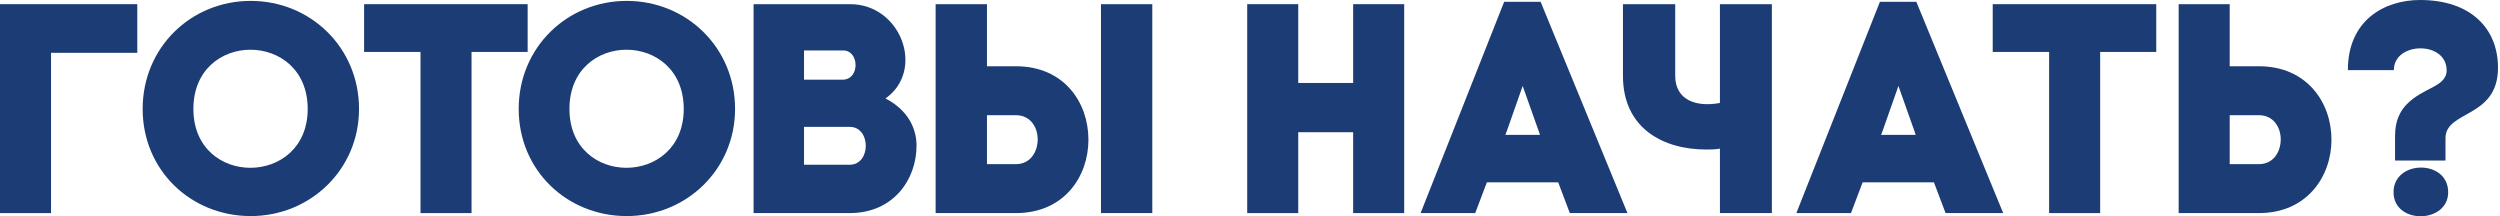
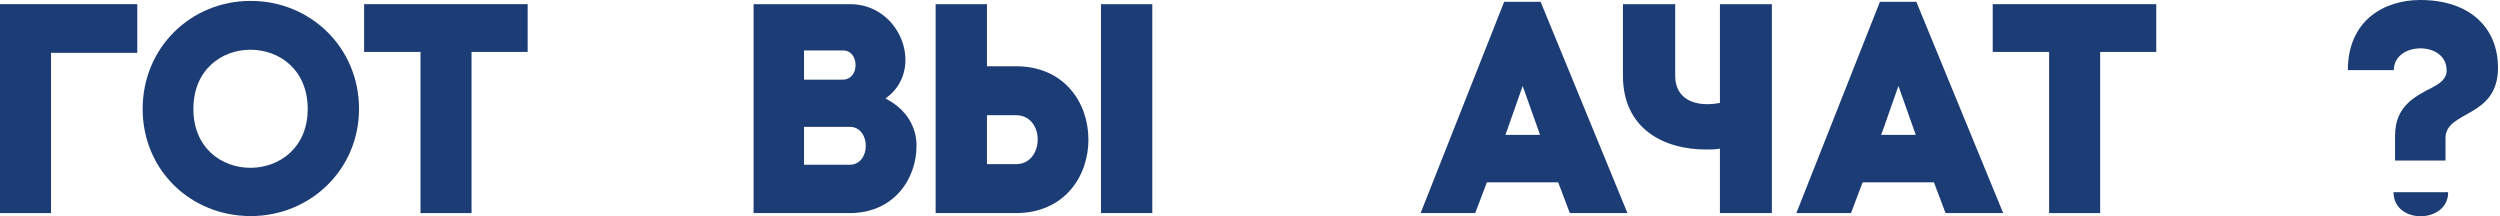
<svg xmlns="http://www.w3.org/2000/svg" width="100%" height="100%" viewBox="0 0 578 50" version="1.1" xml:space="preserve" style="fill-rule:evenodd;clip-rule:evenodd;stroke-linejoin:round;stroke-miterlimit:2;">
  <g transform="matrix(1,0,0,1,-645.793,-534.666)">
    <g>
      <path d="M657.592,546.879L677.533,546.879L677.533,535.632L645.793,535.632L645.793,583.932L657.592,583.932L657.592,546.879Z" style="fill:rgb(27,60,117);fill-rule:nonzero;" />
      <path d="M678.775,559.851C678.775,574.065 689.954,584.622 703.754,584.622C717.554,584.622 728.801,573.858 728.801,559.851C728.801,545.637 717.554,534.873 703.754,534.873C689.954,534.873 678.775,545.637 678.775,559.851ZM690.506,559.851C690.506,541.566 716.933,541.635 716.933,559.851C716.933,577.929 690.506,578.067 690.506,559.851Z" style="fill:rgb(27,60,117);fill-rule:nonzero;" />
      <path d="M754.814,583.932L754.814,546.672L767.787,546.672L767.787,535.632L729.974,535.632L729.974,546.672L743.015,546.672L743.015,583.932L754.814,583.932Z" style="fill:rgb(27,60,117);fill-rule:nonzero;" />
-       <path d="M765.716,559.851C765.716,574.065 776.895,584.622 790.695,584.622C804.495,584.622 815.742,573.858 815.742,559.851C815.742,545.637 804.495,534.873 790.695,534.873C776.895,534.873 765.716,545.637 765.716,559.851ZM777.447,559.851C777.447,541.566 803.874,541.635 803.874,559.851C803.874,577.929 777.447,578.067 777.447,559.851Z" style="fill:rgb(27,60,117);fill-rule:nonzero;" />
      <path d="M831.681,546.327L840.72,546.327C844.515,546.327 844.653,553.089 840.582,553.089L831.681,553.089L831.681,546.327ZM820.02,535.632L820.02,583.932L842.238,583.932C852.382,583.932 857.695,576.135 857.695,568.338C857.695,564.267 855.625,560.058 850.519,557.436C859.765,550.881 854.107,535.632 842.376,535.632L820.02,535.632ZM831.681,563.991L842.238,563.991C847.206,563.991 847.206,572.754 842.238,572.754L831.681,572.754L831.681,563.991Z" style="fill:rgb(27,60,117);fill-rule:nonzero;" />
      <path d="M880.672,583.932C891.85,583.932 897.439,575.445 897.439,566.958C897.439,558.402 891.85,549.984 880.672,549.984L873.979,549.984L873.979,535.632L862.111,535.632L862.111,583.932L880.672,583.932ZM880.672,561.3C884.053,561.3 885.709,564.129 885.709,566.889C885.709,569.718 884.053,572.616 880.672,572.616L873.979,572.616L873.979,561.3L880.672,561.3ZM900.337,583.932L912.205,583.932L912.205,535.632L900.337,535.632L900.337,583.932Z" style="fill:rgb(27,60,117);fill-rule:nonzero;" />
-       <path d="M945.947,535.632L934.148,535.632L934.148,583.932L945.947,583.932L945.947,565.233L958.643,565.233L958.643,583.932L970.442,583.932L970.442,535.632L958.643,535.632L958.643,553.848L945.947,553.848L945.947,535.632Z" style="fill:rgb(27,60,117);fill-rule:nonzero;" />
      <path d="M1008.74,583.932L1022.06,583.932L1001.98,535.08L993.557,535.08L974.237,583.932L986.864,583.932L989.555,576.825L1006.05,576.825L1008.74,583.932ZM997.835,554.538L1001.56,565.026L1001.84,565.854L993.833,565.854L994.247,564.75L997.835,554.538Z" style="fill:rgb(27,60,117);fill-rule:nonzero;" />
      <path d="M1055.45,535.632L1043.44,535.632L1043.44,558.471C1037.92,559.506 1033.1,557.781 1033.1,552.192L1033.1,535.632L1021.02,535.632L1021.02,552.192C1021.02,564.405 1030.4,569.235 1040.27,569.235C1041.38,569.235 1042.34,569.235 1043.44,569.028L1043.44,583.932L1055.45,583.932L1055.45,535.632Z" style="fill:rgb(27,60,117);fill-rule:nonzero;" />
      <path d="M1095.61,583.932L1108.93,583.932L1088.85,535.08L1080.43,535.08L1061.11,583.932L1073.74,583.932L1076.43,576.825L1092.92,576.825L1095.61,583.932ZM1084.71,554.538L1088.43,565.026L1088.71,565.854L1080.7,565.854L1081.12,564.75L1084.71,554.538Z" style="fill:rgb(27,60,117);fill-rule:nonzero;" />
      <path d="M1131.35,583.932L1131.35,546.672L1144.32,546.672L1144.32,535.632L1106.51,535.632L1106.51,546.672L1119.55,546.672L1119.55,583.932L1131.35,583.932Z" style="fill:rgb(27,60,117);fill-rule:nonzero;" />
-       <path d="M1168.06,583.932C1179.17,583.932 1184.83,575.445 1184.83,566.958C1184.83,558.402 1179.17,549.984 1168.06,549.984L1161.3,549.984L1161.3,535.632L1149.5,535.632L1149.5,583.932L1168.06,583.932ZM1168.06,561.3C1171.44,561.3 1173.1,564.129 1173.1,566.889C1173.1,569.718 1171.44,572.616 1168.06,572.616L1161.3,572.616L1161.3,561.3L1168.06,561.3Z" style="fill:rgb(27,60,117);fill-rule:nonzero;" />
-       <path d="M1199.25,550.881C1199.25,544.257 1211.46,544.05 1211.46,550.95C1211.46,553.02 1209.67,554.055 1208.29,554.814C1203.94,557.022 1199.53,559.299 1199.53,566.061L1199.53,571.788L1211.19,571.788L1211.19,566.613C1211.19,560.127 1223.33,562.059 1223.33,550.329C1223.33,541.152 1216.91,534.666 1205.32,534.666C1197.04,534.666 1188.62,539.358 1188.62,550.881L1199.25,550.881ZM1199.18,579.102C1199.18,586.623 1211.81,586.416 1211.81,579.102C1211.81,571.443 1199.18,571.581 1199.18,579.102Z" style="fill:rgb(27,60,117);fill-rule:nonzero;" />
+       <path d="M1199.25,550.881C1199.25,544.257 1211.46,544.05 1211.46,550.95C1211.46,553.02 1209.67,554.055 1208.29,554.814C1203.94,557.022 1199.53,559.299 1199.53,566.061L1199.53,571.788L1211.19,571.788L1211.19,566.613C1211.19,560.127 1223.33,562.059 1223.33,550.329C1223.33,541.152 1216.91,534.666 1205.32,534.666C1197.04,534.666 1188.62,539.358 1188.62,550.881L1199.25,550.881ZM1199.18,579.102C1199.18,586.623 1211.81,586.416 1211.81,579.102Z" style="fill:rgb(27,60,117);fill-rule:nonzero;" />
    </g>
  </g>
</svg>